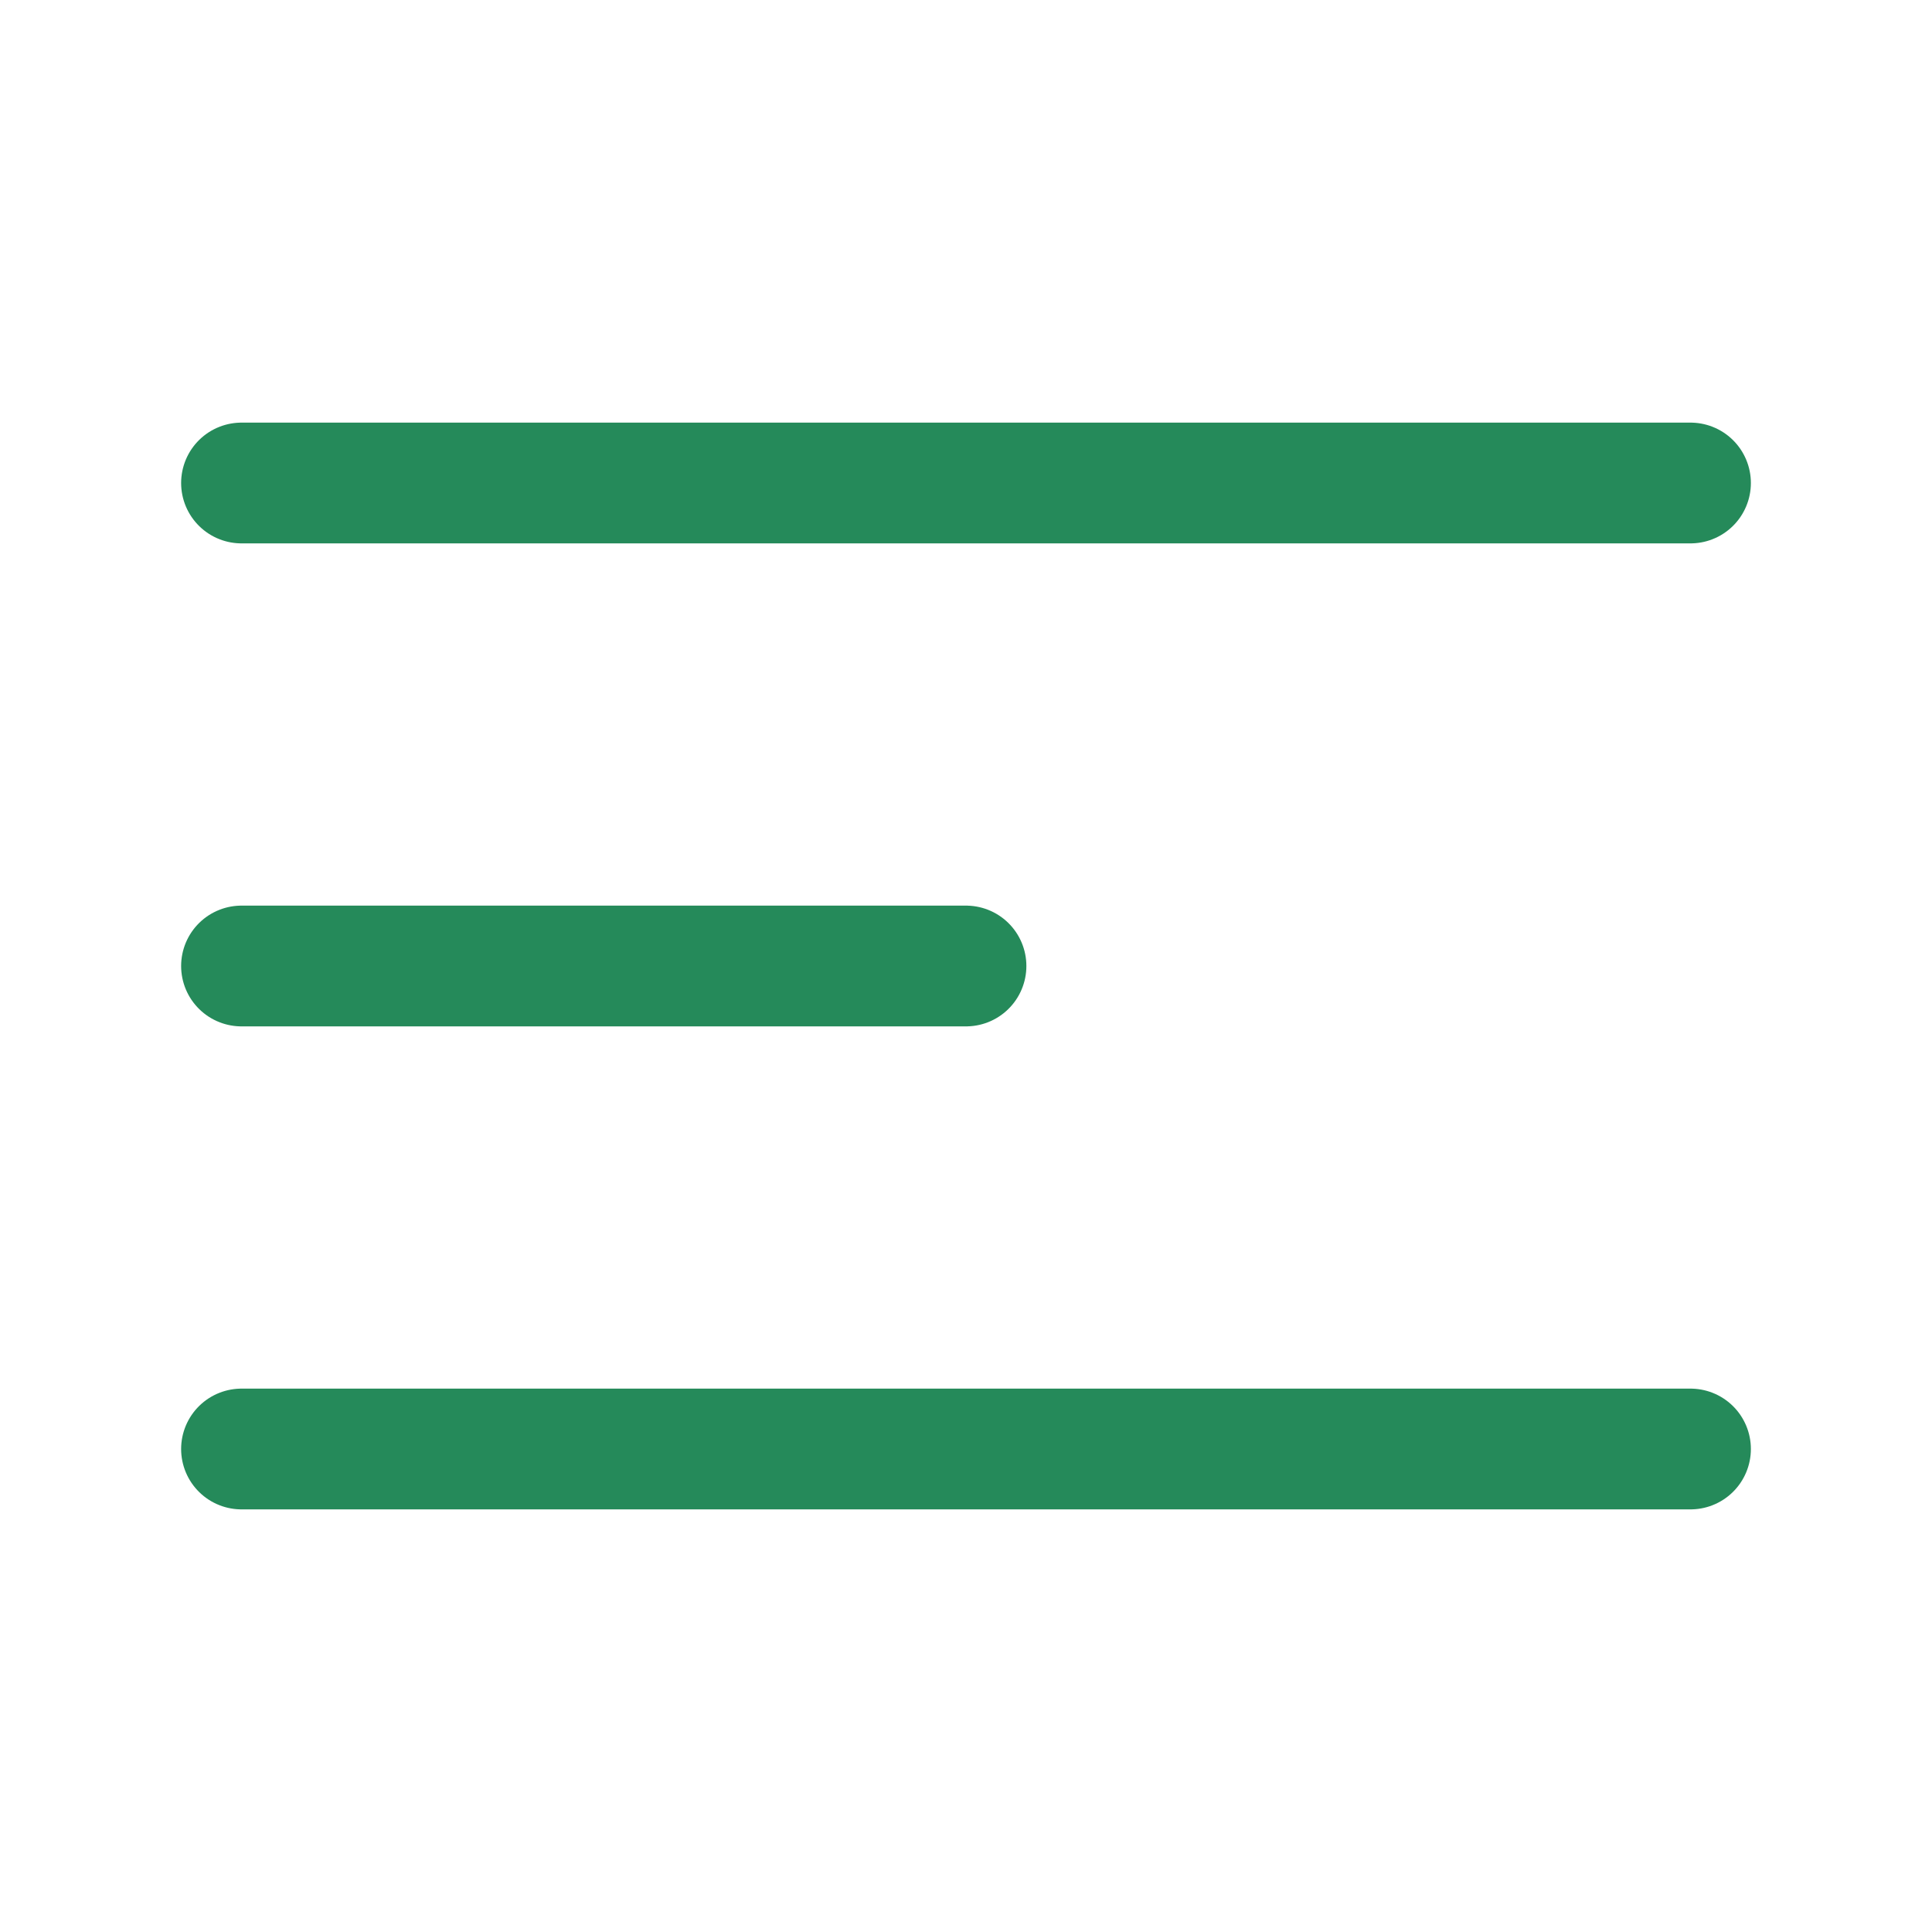
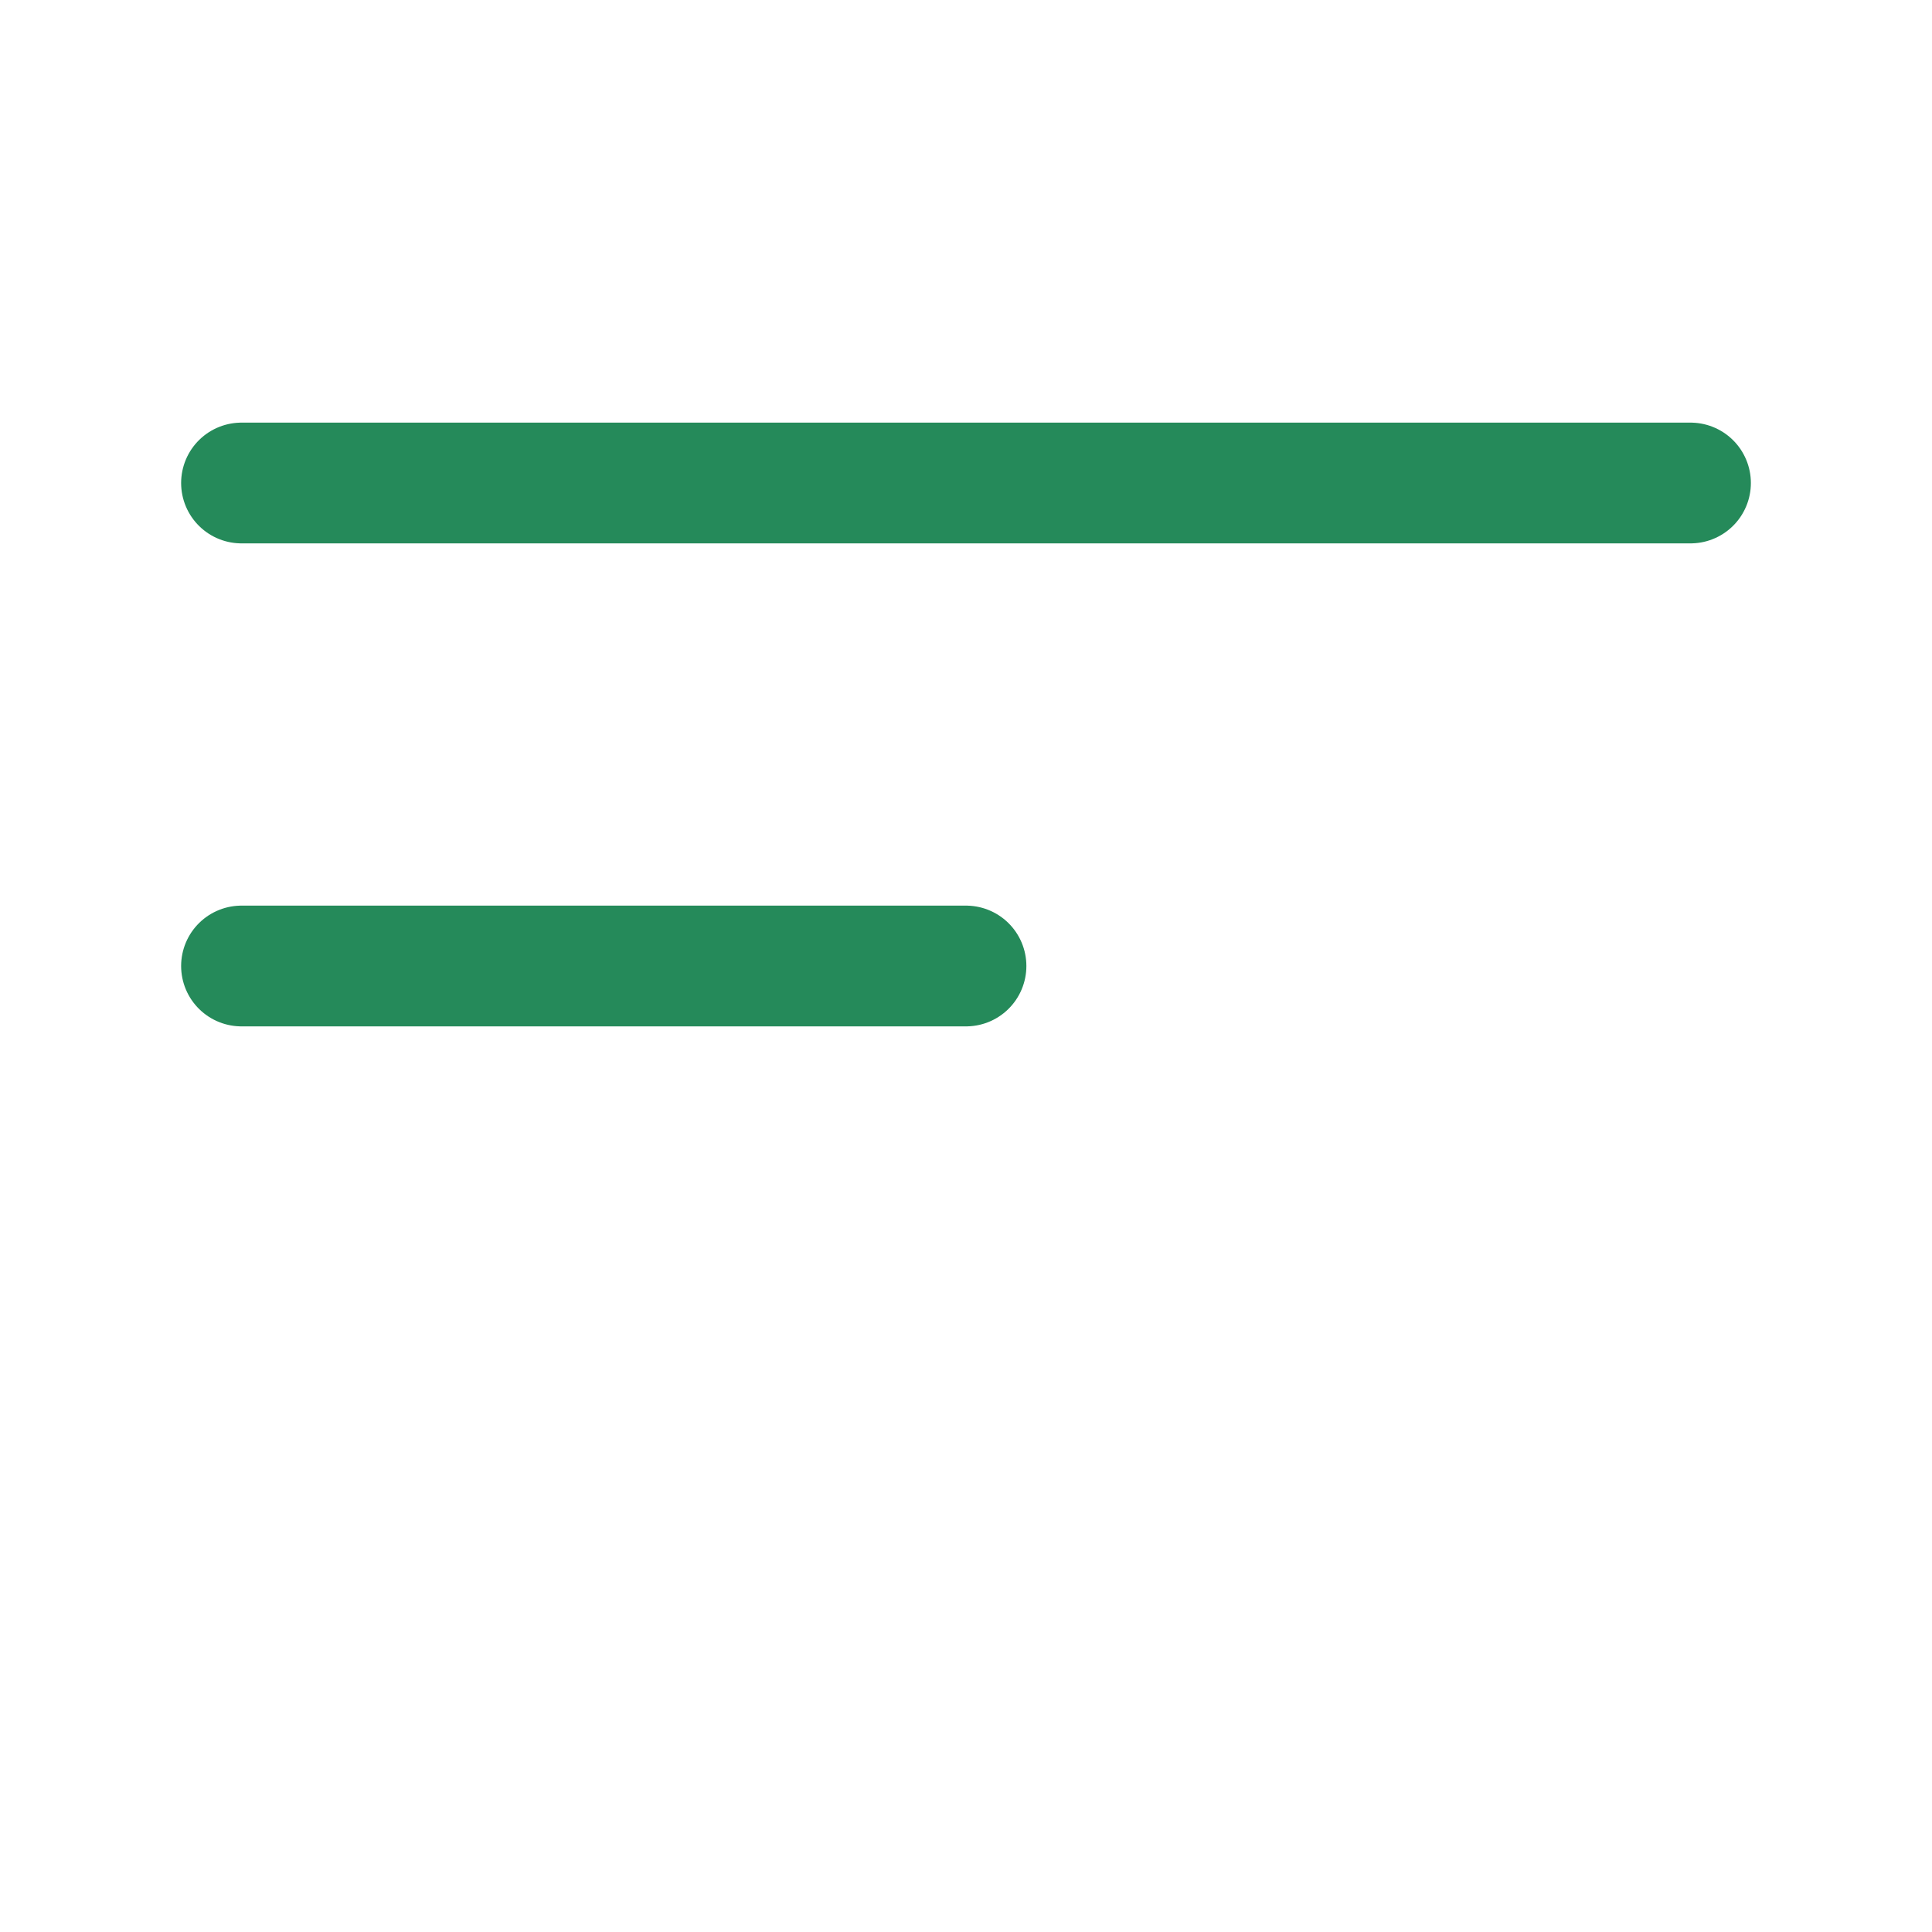
<svg xmlns="http://www.w3.org/2000/svg" width="24" height="24" viewBox="0 0 24 24" fill="none">
  <path d="M3 12H12" stroke="#258A5A" stroke-width="1.5" stroke-linecap="round" stroke-linejoin="round" />
  <path d="M3 6H21" stroke="#258A5A" stroke-width="1.5" stroke-linecap="round" stroke-linejoin="round" />
-   <path d="M3 18H21" stroke="#258A5A" stroke-width="1.5" stroke-linecap="round" stroke-linejoin="round" />
</svg>